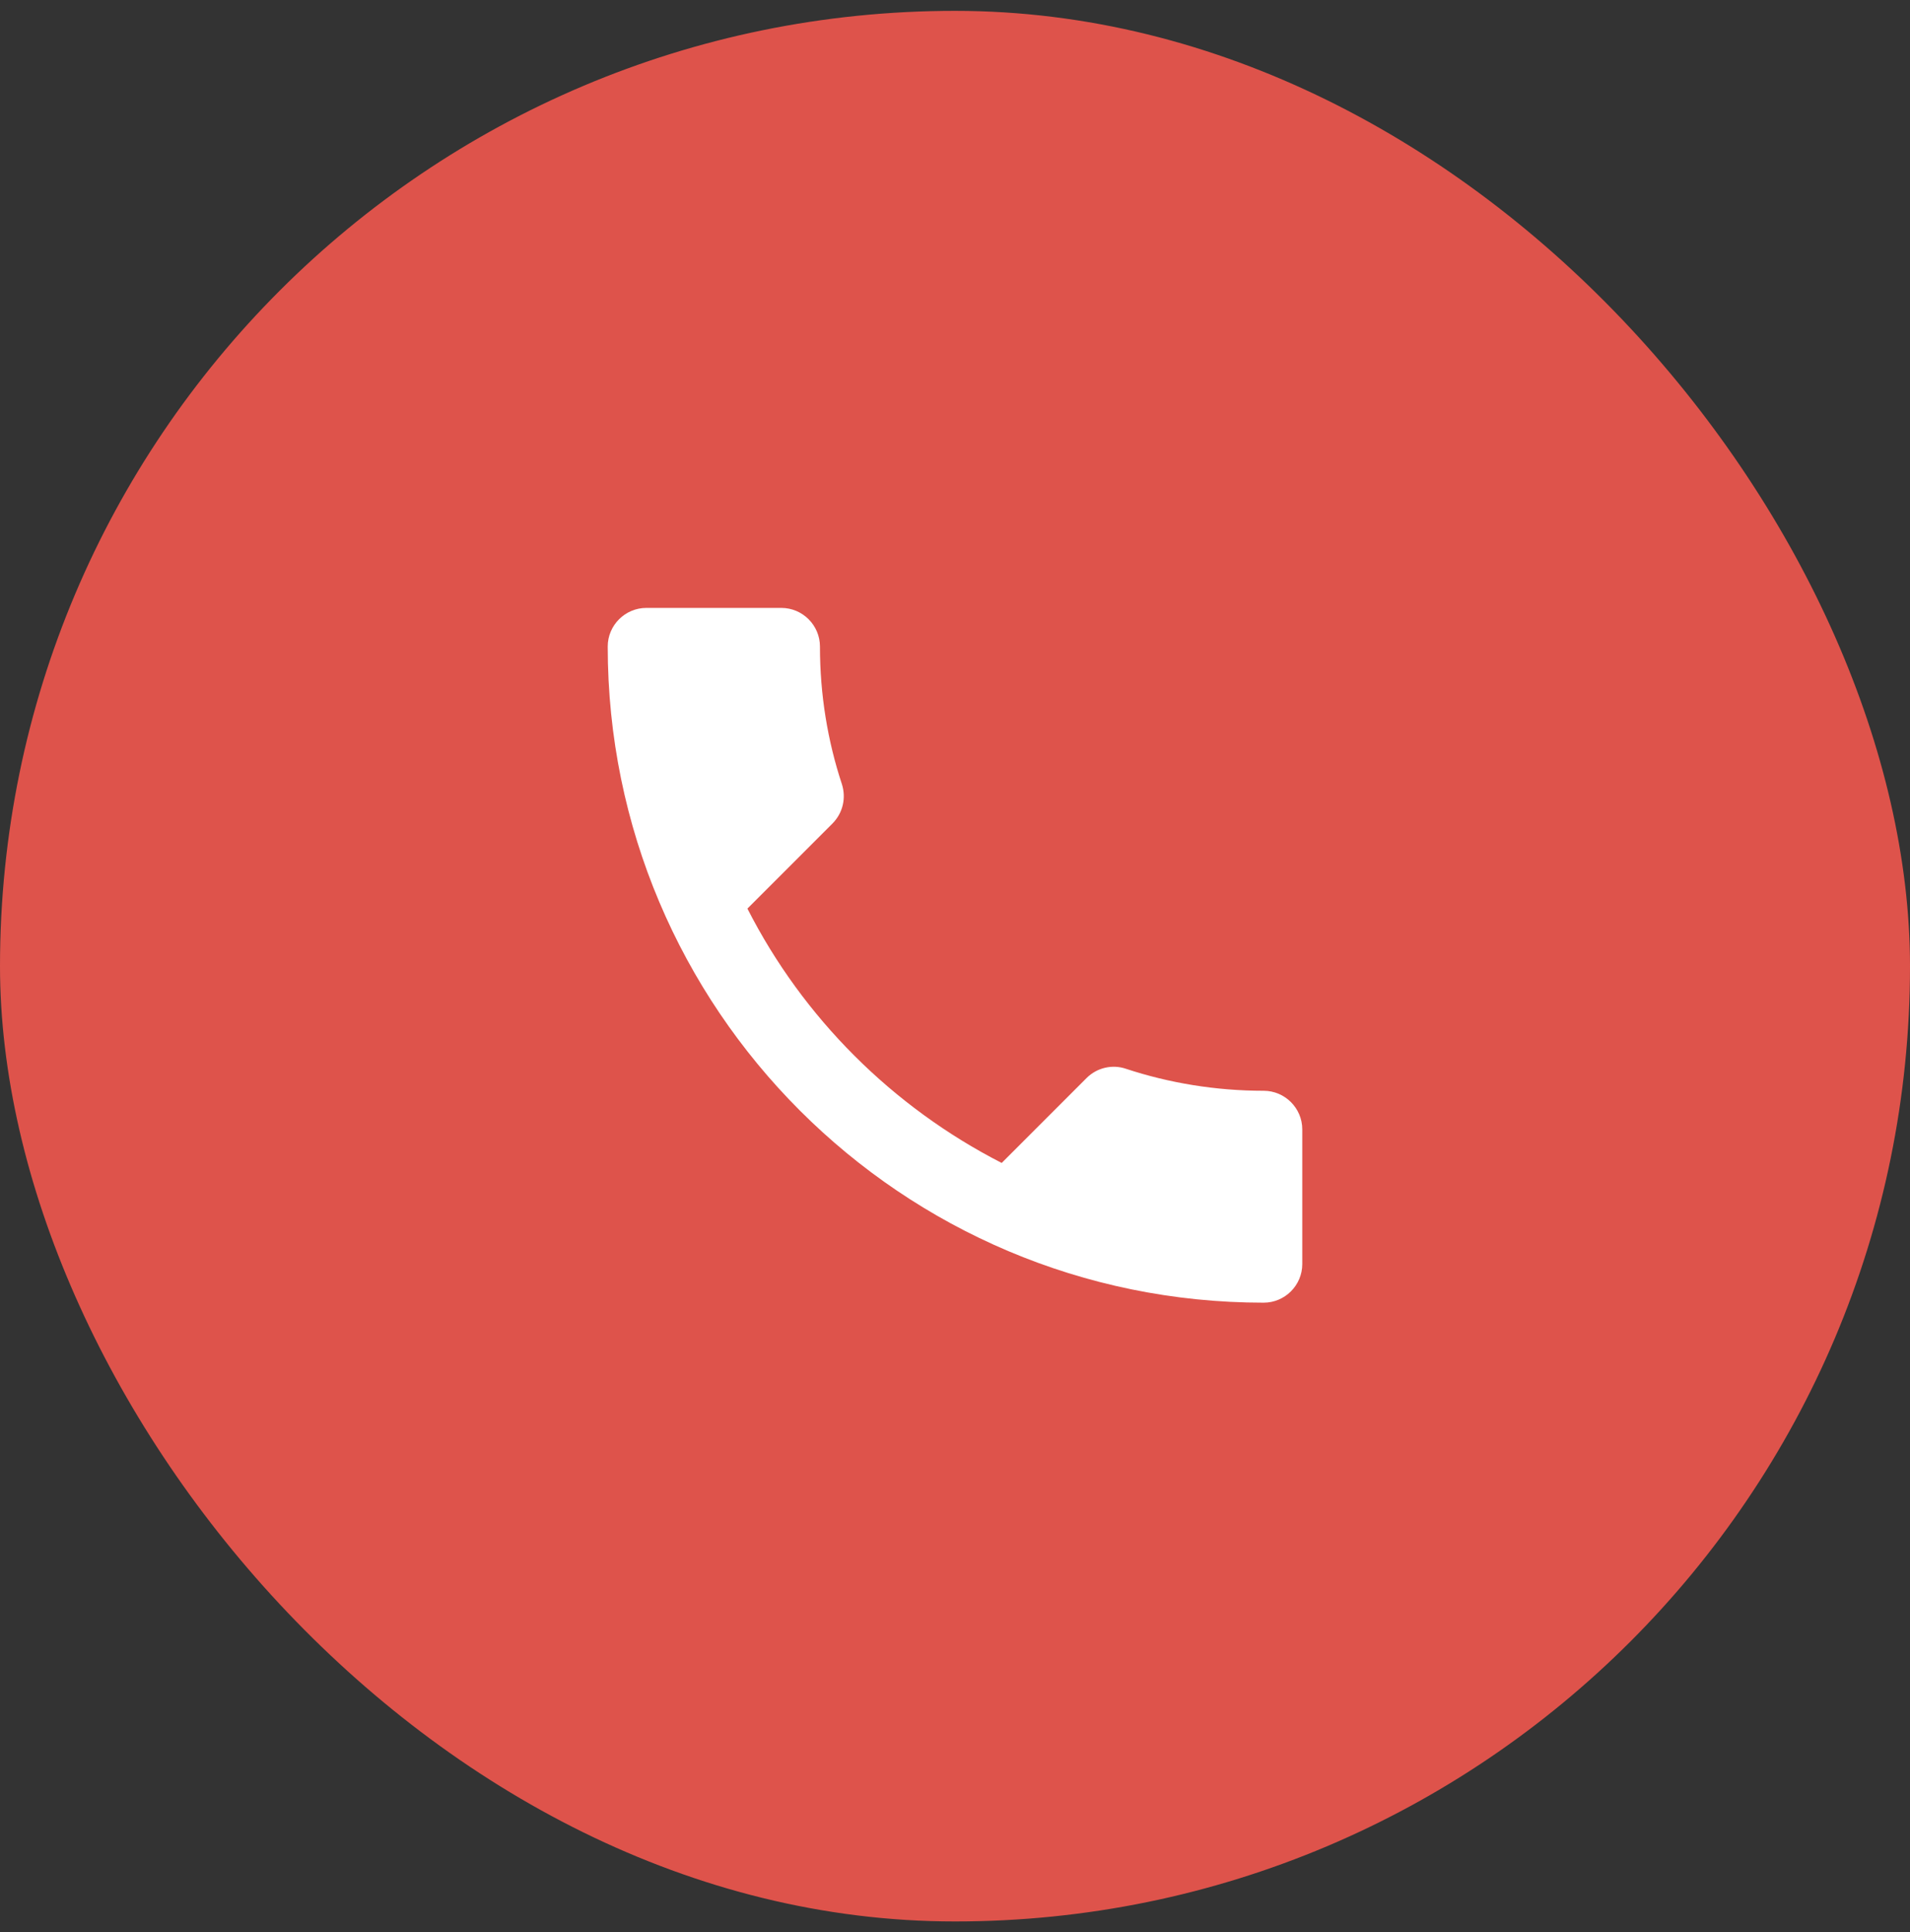
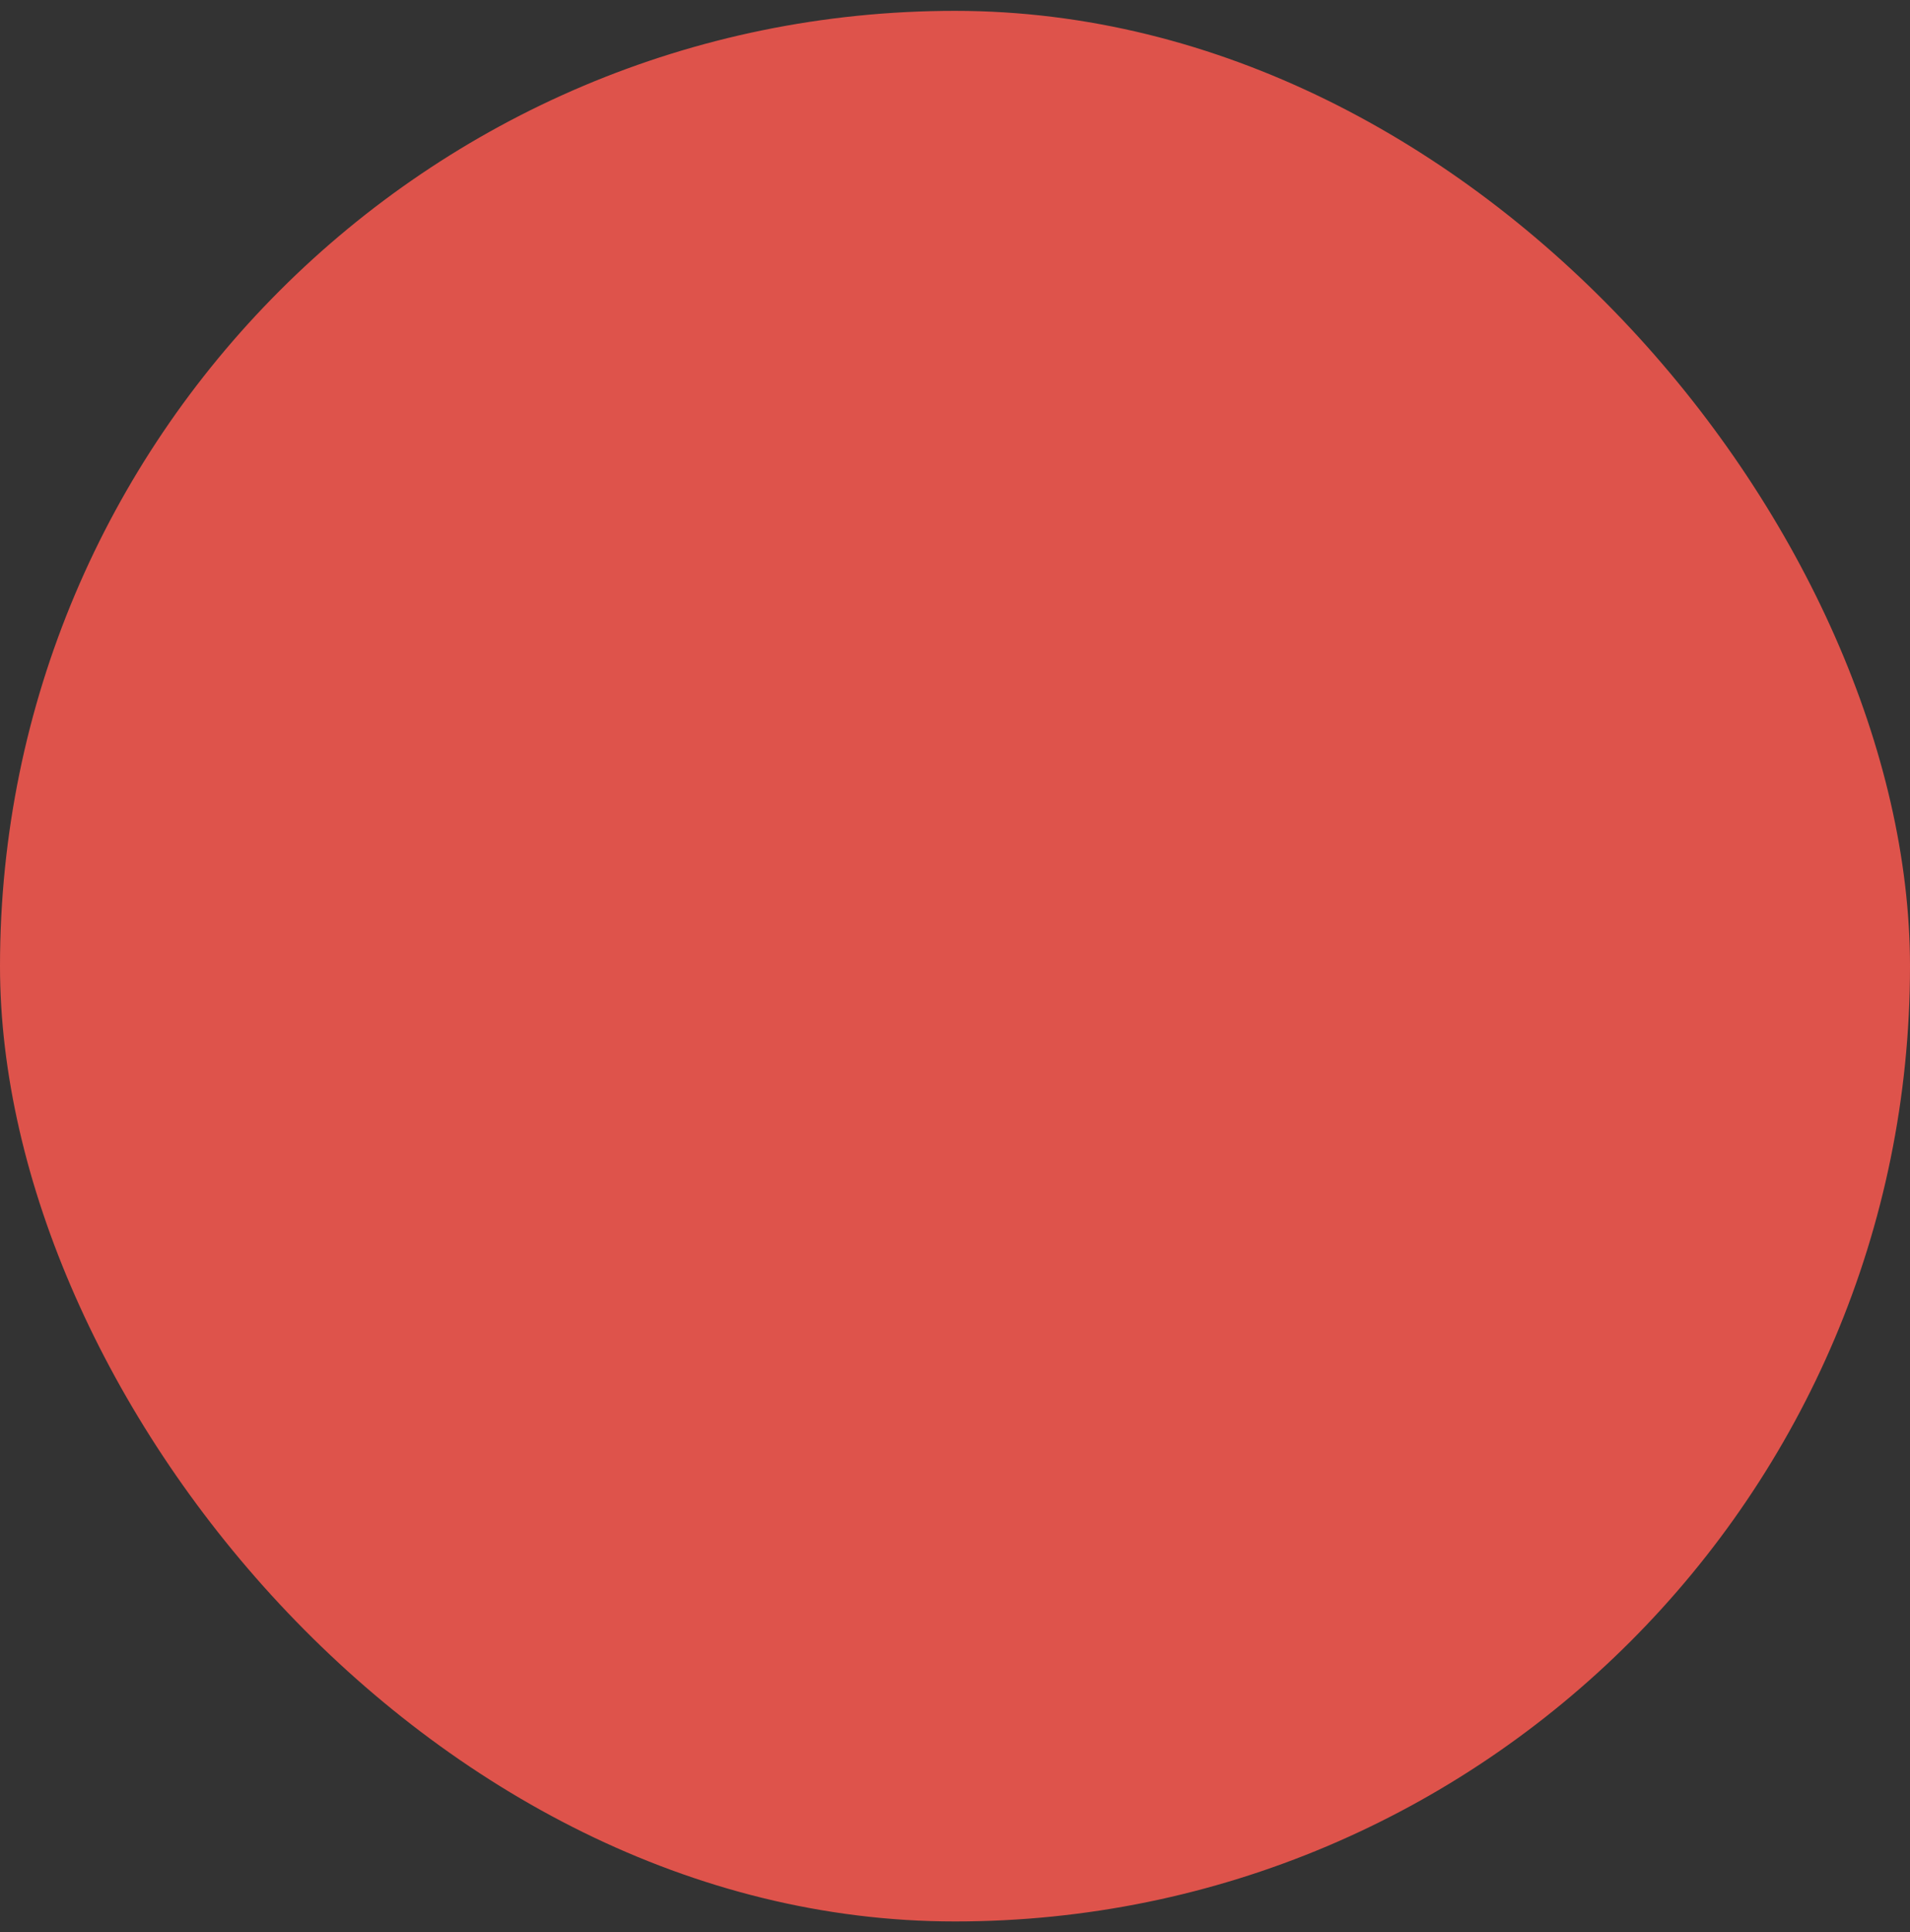
<svg xmlns="http://www.w3.org/2000/svg" width="88" height="89" viewBox="0 0 88 89" fill="none">
  <rect x="0" y="0" width="88" height="89" fill="#333333" stroke="none" />
  <rect y="0.5" width="88" height="88" rx="44" fill="#DE534B" />
-   <path d="M34.436 41.849C36.996 46.88 41.12 50.987 46.151 53.564L50.062 49.653C50.542 49.173 51.253 49.013 51.876 49.227C53.867 49.884 56.018 50.24 58.222 50.24C59.2 50.24 60 51.04 60 52.018V58.222C60 59.2 59.2 60 58.222 60C41.529 60 28 46.471 28 29.778C28 28.8 28.8 28 29.778 28H36C36.978 28 37.778 28.8 37.778 29.778C37.778 32 38.133 34.133 38.791 36.124C38.987 36.747 38.844 37.44 38.347 37.938L34.436 41.849Z" fill="white" />
</svg>